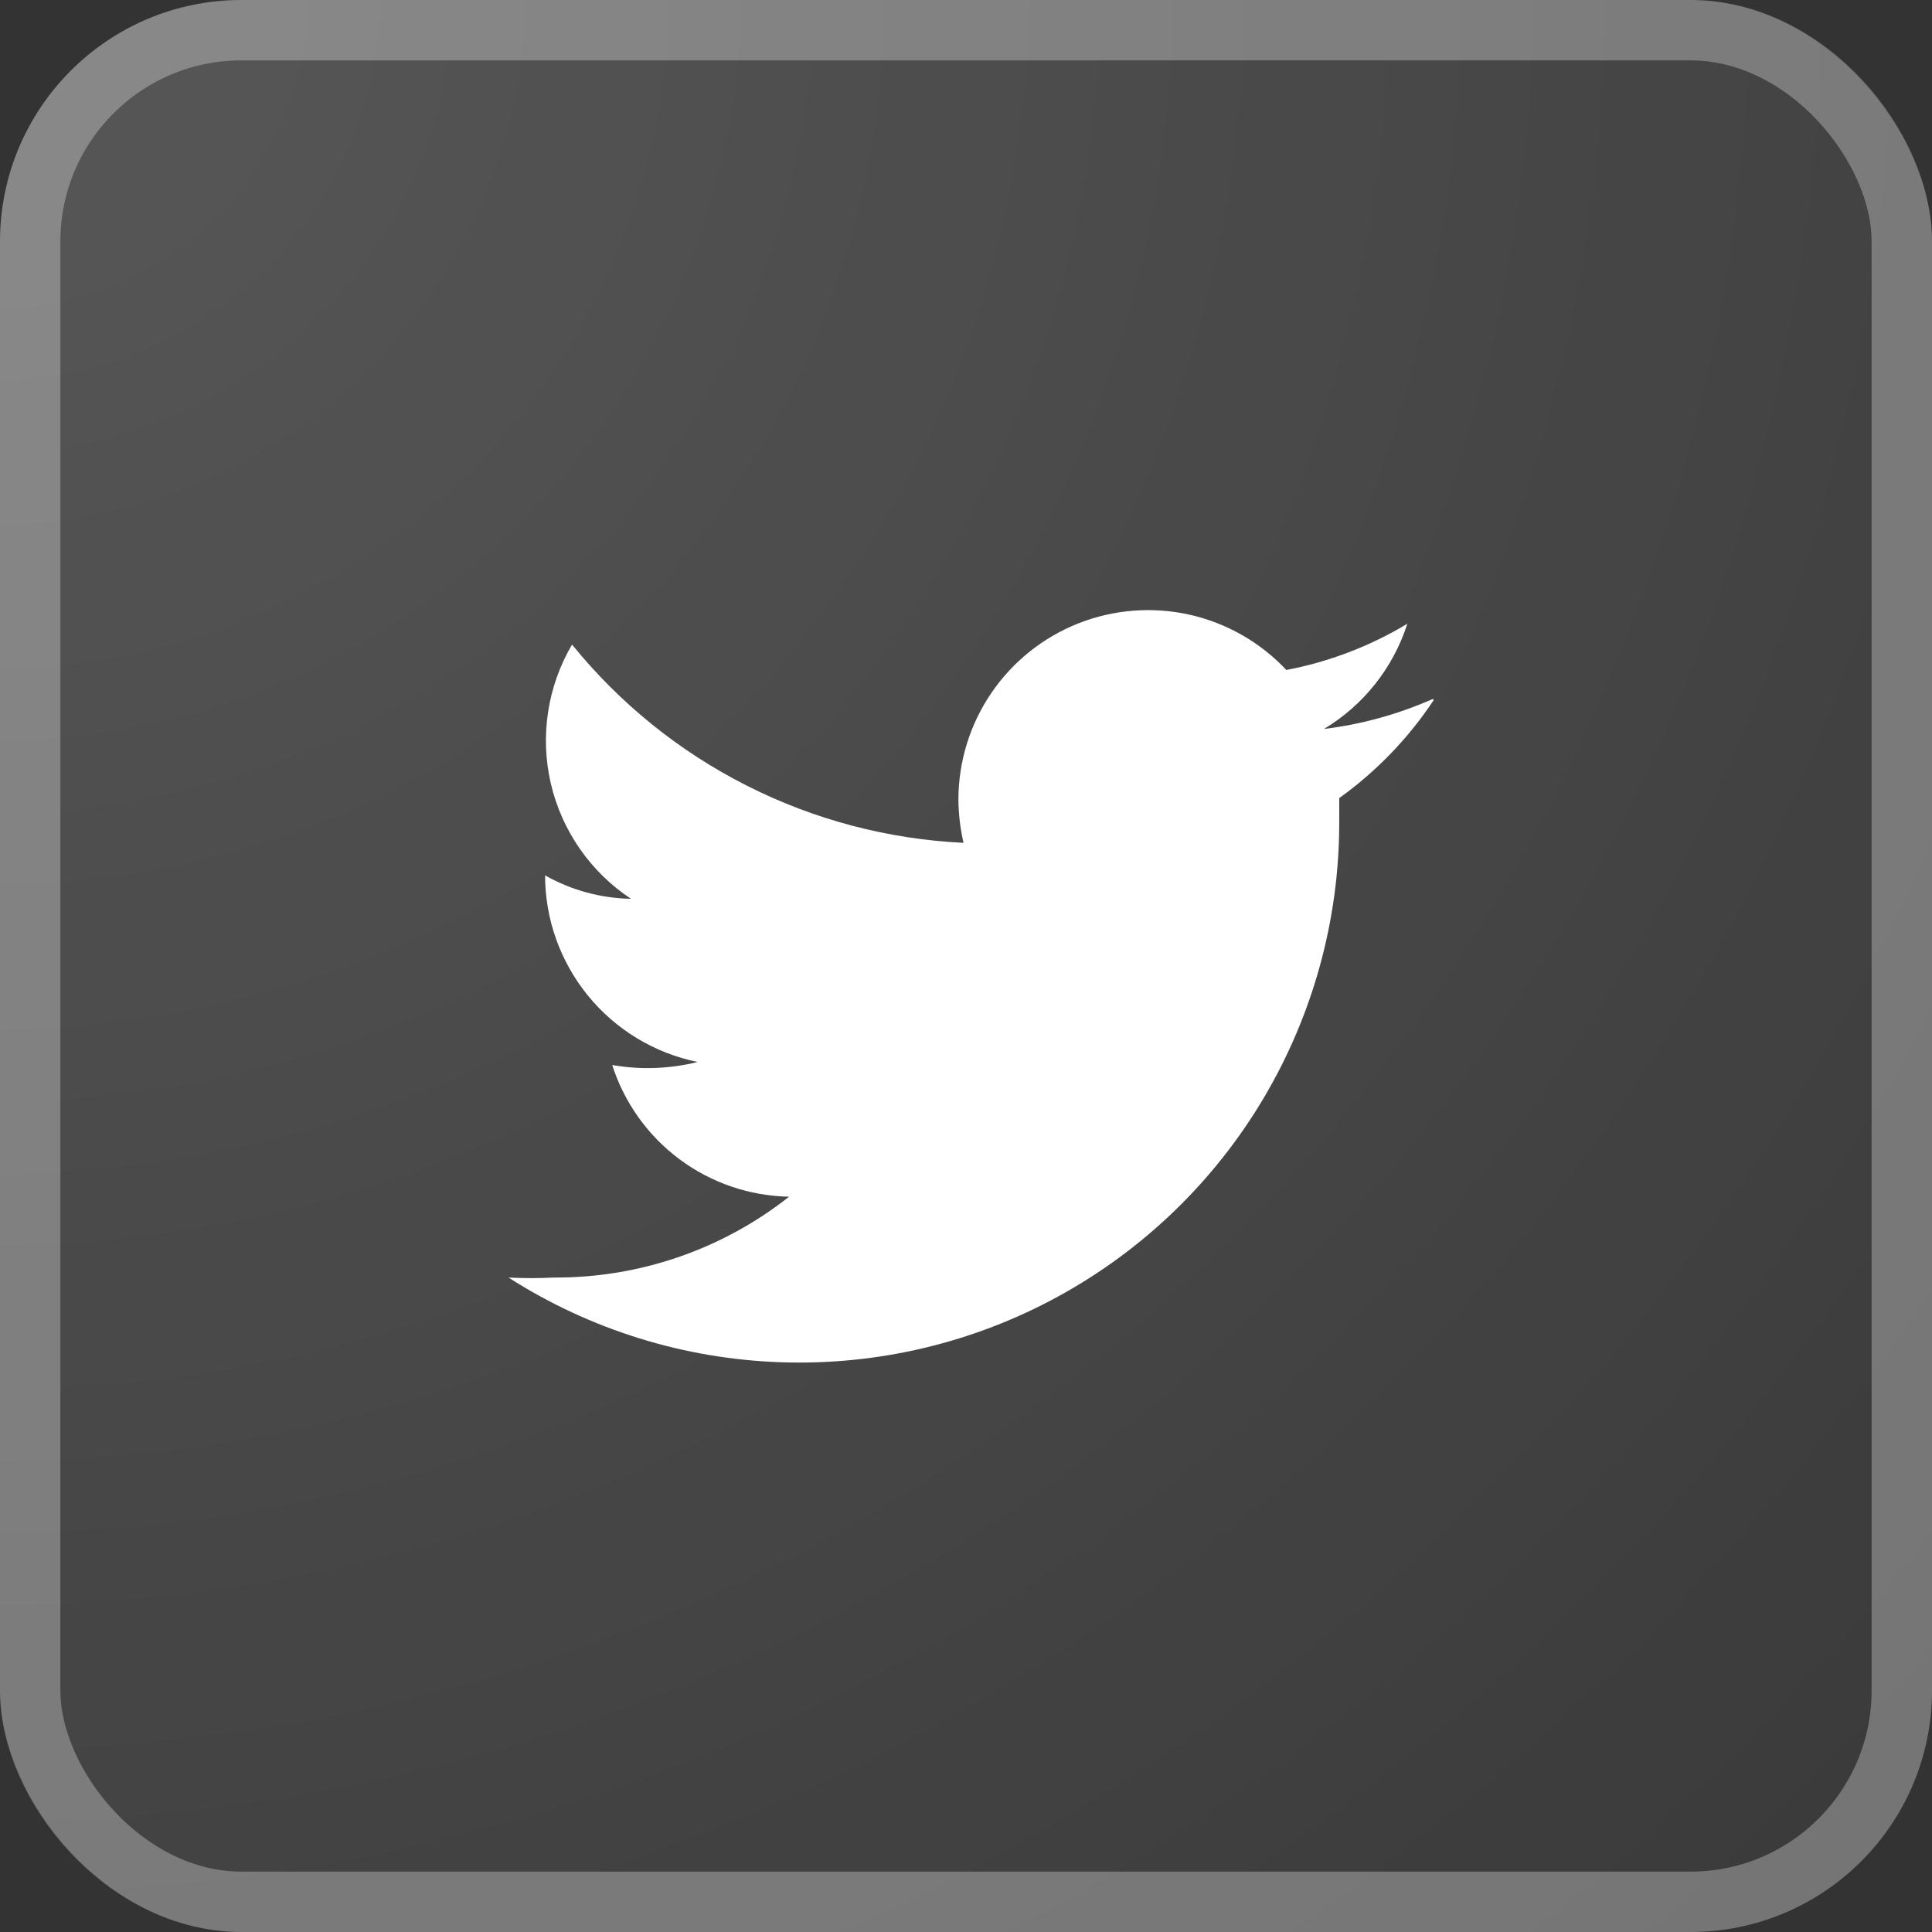
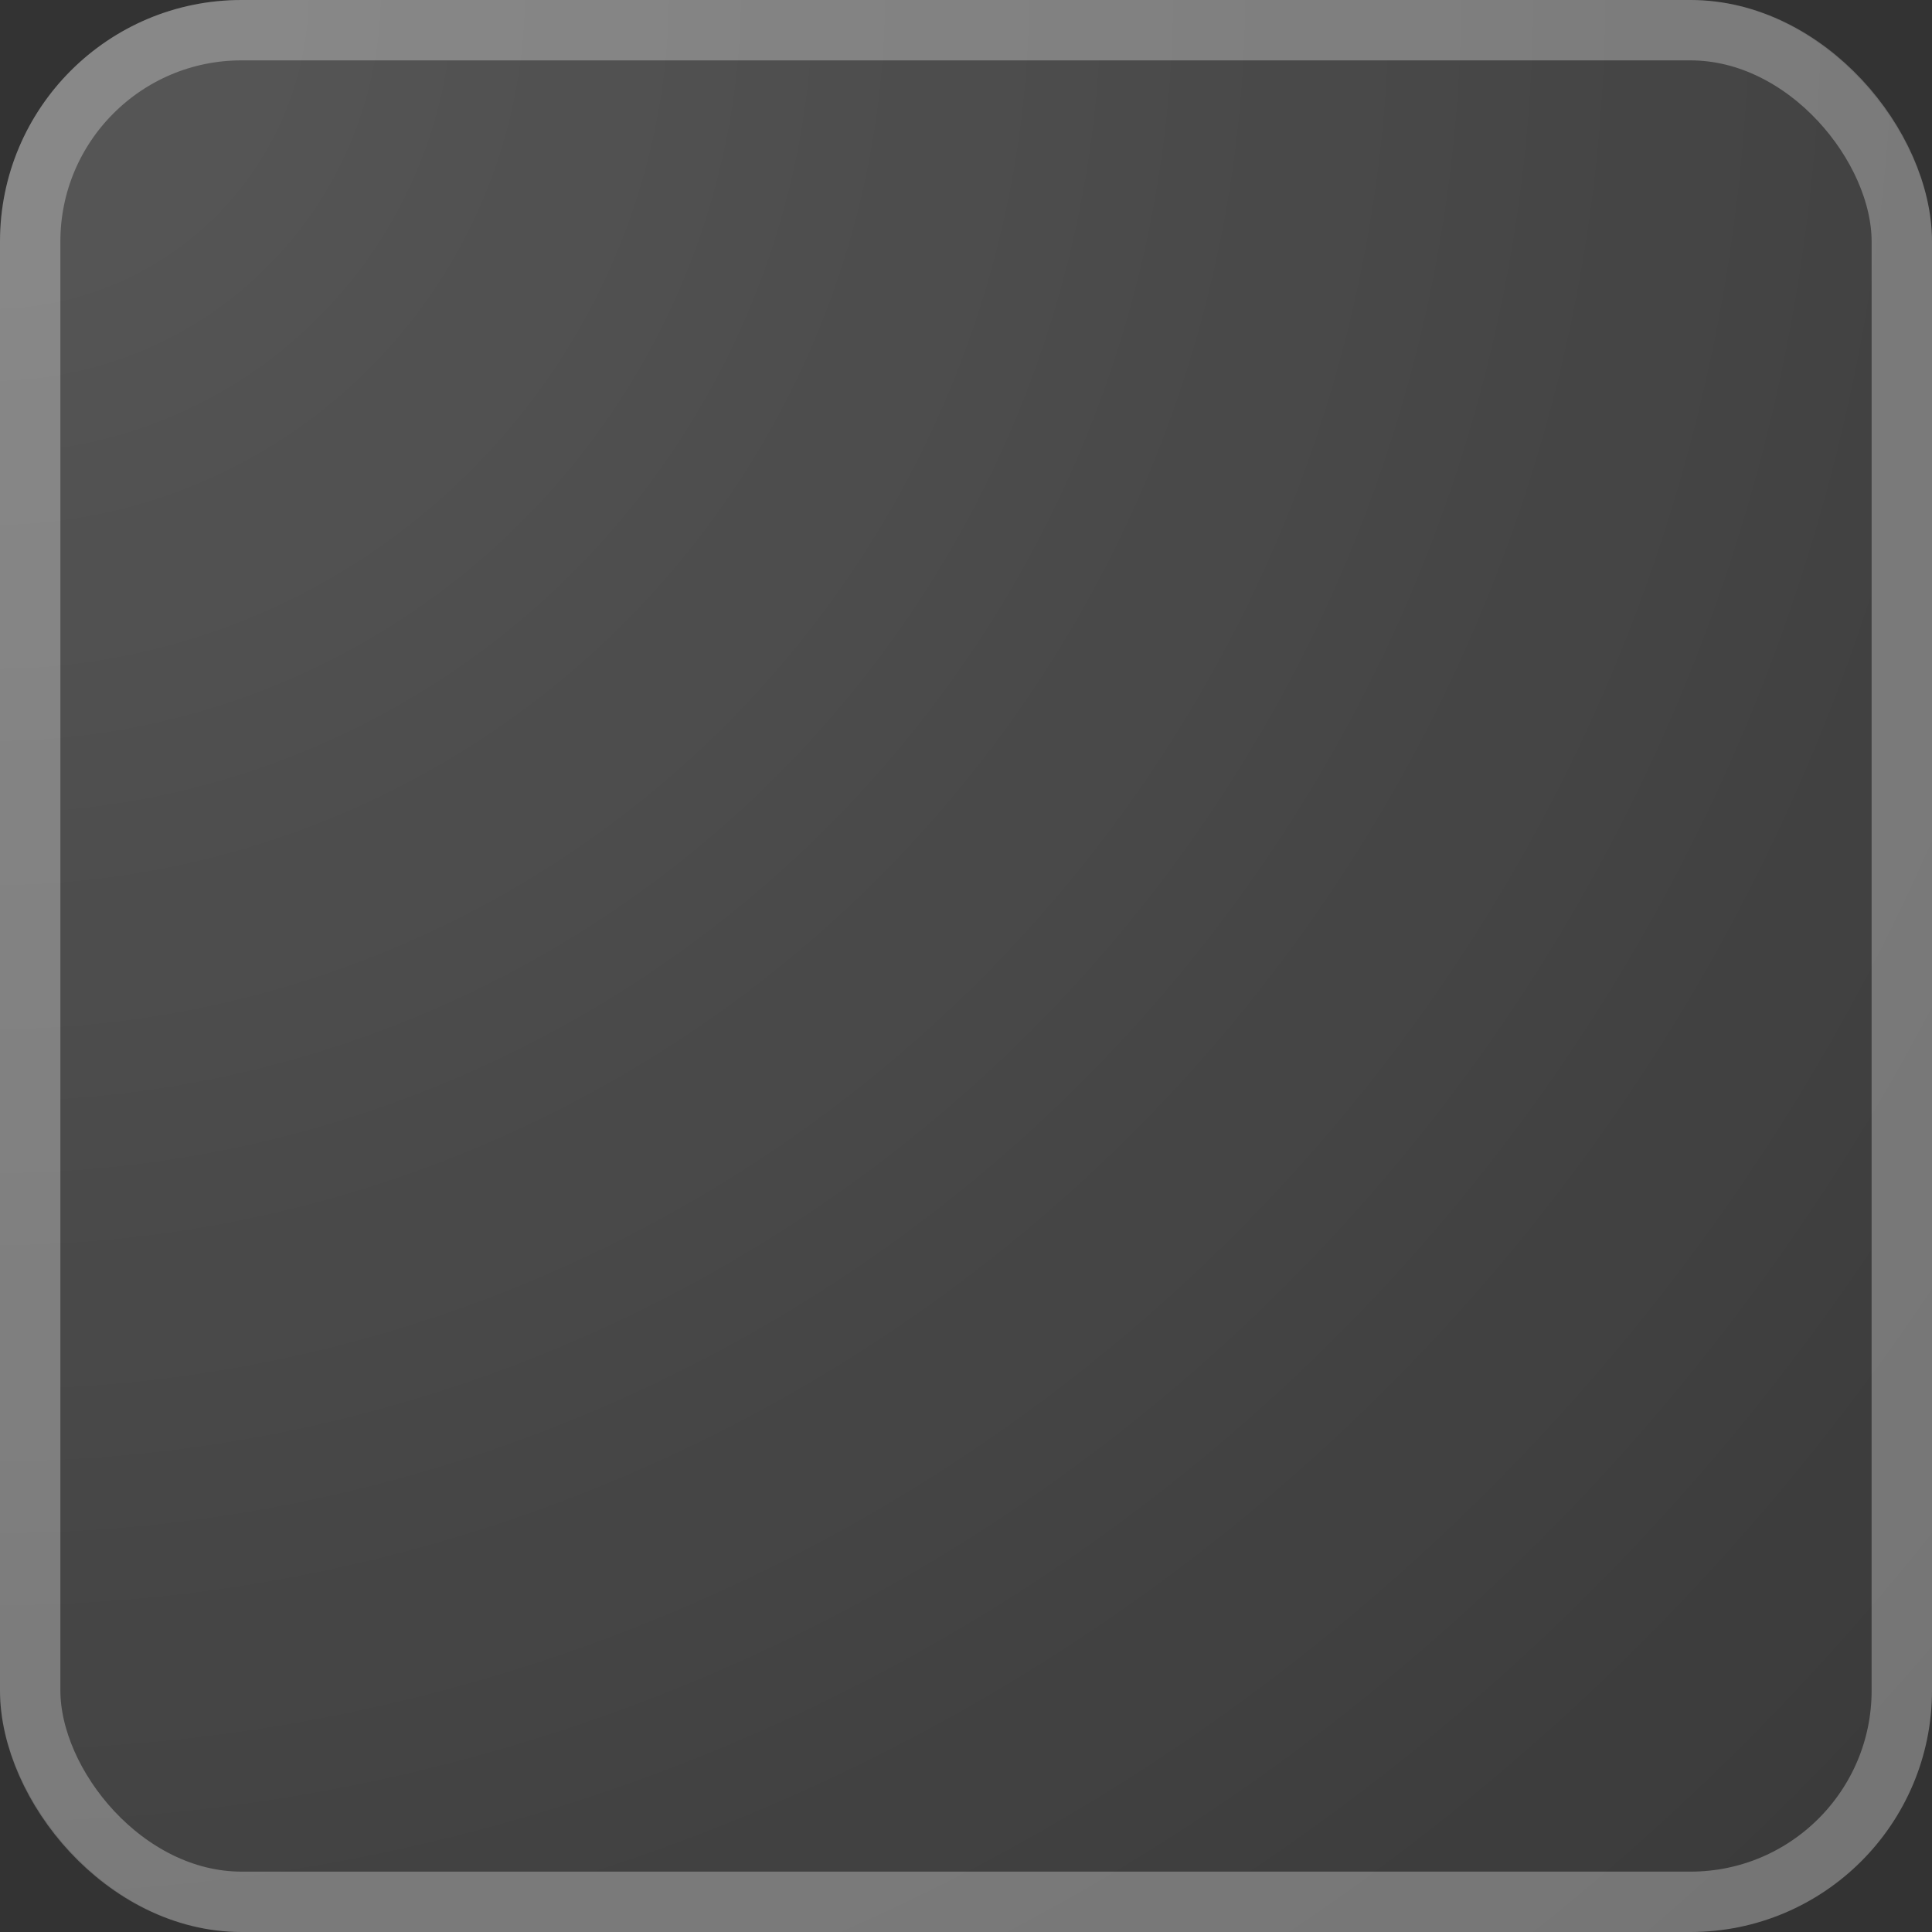
<svg xmlns="http://www.w3.org/2000/svg" width="32px" height="32px" viewBox="0 0 32 32" version="1.1">
  <rect x="0" y="0" width="32" height="32" fill="#333333" stroke="none" />
  <title>twitter</title>
  <defs>
    <radialGradient cx="0%" cy="0%" fx="0%" fy="0%" r="141.421%" id="radialGradient-1">
      <stop stop-color="#FFFFFF" stop-opacity="0.6" offset="0%" />
      <stop stop-color="#FFFFFF" stop-opacity="0.1" offset="100%" />
    </radialGradient>
  </defs>
  <g id="Page-1" stroke="none" stroke-width="1" fill="none" fill-rule="evenodd">
    <g id="twitter">
      <g id="Group">
        <rect id="Rectangle" fill-opacity="0.3" fill="url(#radialGradient-1)" fill-rule="nonzero" x="0" y="0" width="32" height="32" rx="4" />
        <rect id="Rectangle" stroke-opacity="0.3" stroke="#FFFFFF" style="mix-blend-mode: overlay;" x="0.5" y="0.5" width="31" height="31" rx="3.5" />
      </g>
-       <path d="M23.731,11.577 C23.158,11.831 22.551,11.998 21.929,12.074 C22.586,11.68 23.076,11.06 23.31,10.331 C22.693,10.703 22.014,10.962 21.306,11.097 C20.875,10.638 20.317,10.319 19.702,10.181 C19.088,10.044 18.446,10.094 17.861,10.325 C17.275,10.557 16.773,10.959 16.419,11.479 C16.064,12 15.875,12.615 15.874,13.245 C15.877,13.486 15.905,13.725 15.959,13.96 C14.707,13.9 13.483,13.577 12.366,13.011 C11.248,12.445 10.263,11.649 9.475,10.676 C9.067,11.37 8.942,12.193 9.123,12.976 C9.305,13.759 9.78,14.443 10.451,14.887 C9.952,14.878 9.463,14.745 9.028,14.499 C9.029,15.227 9.281,15.931 9.741,16.494 C10.201,17.057 10.842,17.444 11.555,17.59 C11.091,17.705 10.61,17.722 10.14,17.64 C10.34,18.264 10.73,18.81 11.255,19.201 C11.781,19.592 12.415,19.809 13.07,19.821 C11.96,20.697 10.585,21.169 9.171,21.16 C8.922,21.173 8.671,21.173 8.422,21.16 C9.773,22.024 11.331,22.509 12.934,22.563 C14.537,22.618 16.125,22.241 17.531,21.471 C18.938,20.701 20.112,19.567 20.93,18.188 C21.748,16.809 22.181,15.236 22.182,13.632 L22.182,13.219 C22.798,12.777 23.329,12.226 23.748,11.594 L23.731,11.577 Z" id="Path" fill="#FFFFFF" fill-rule="nonzero" />
    </g>
  </g>
</svg>